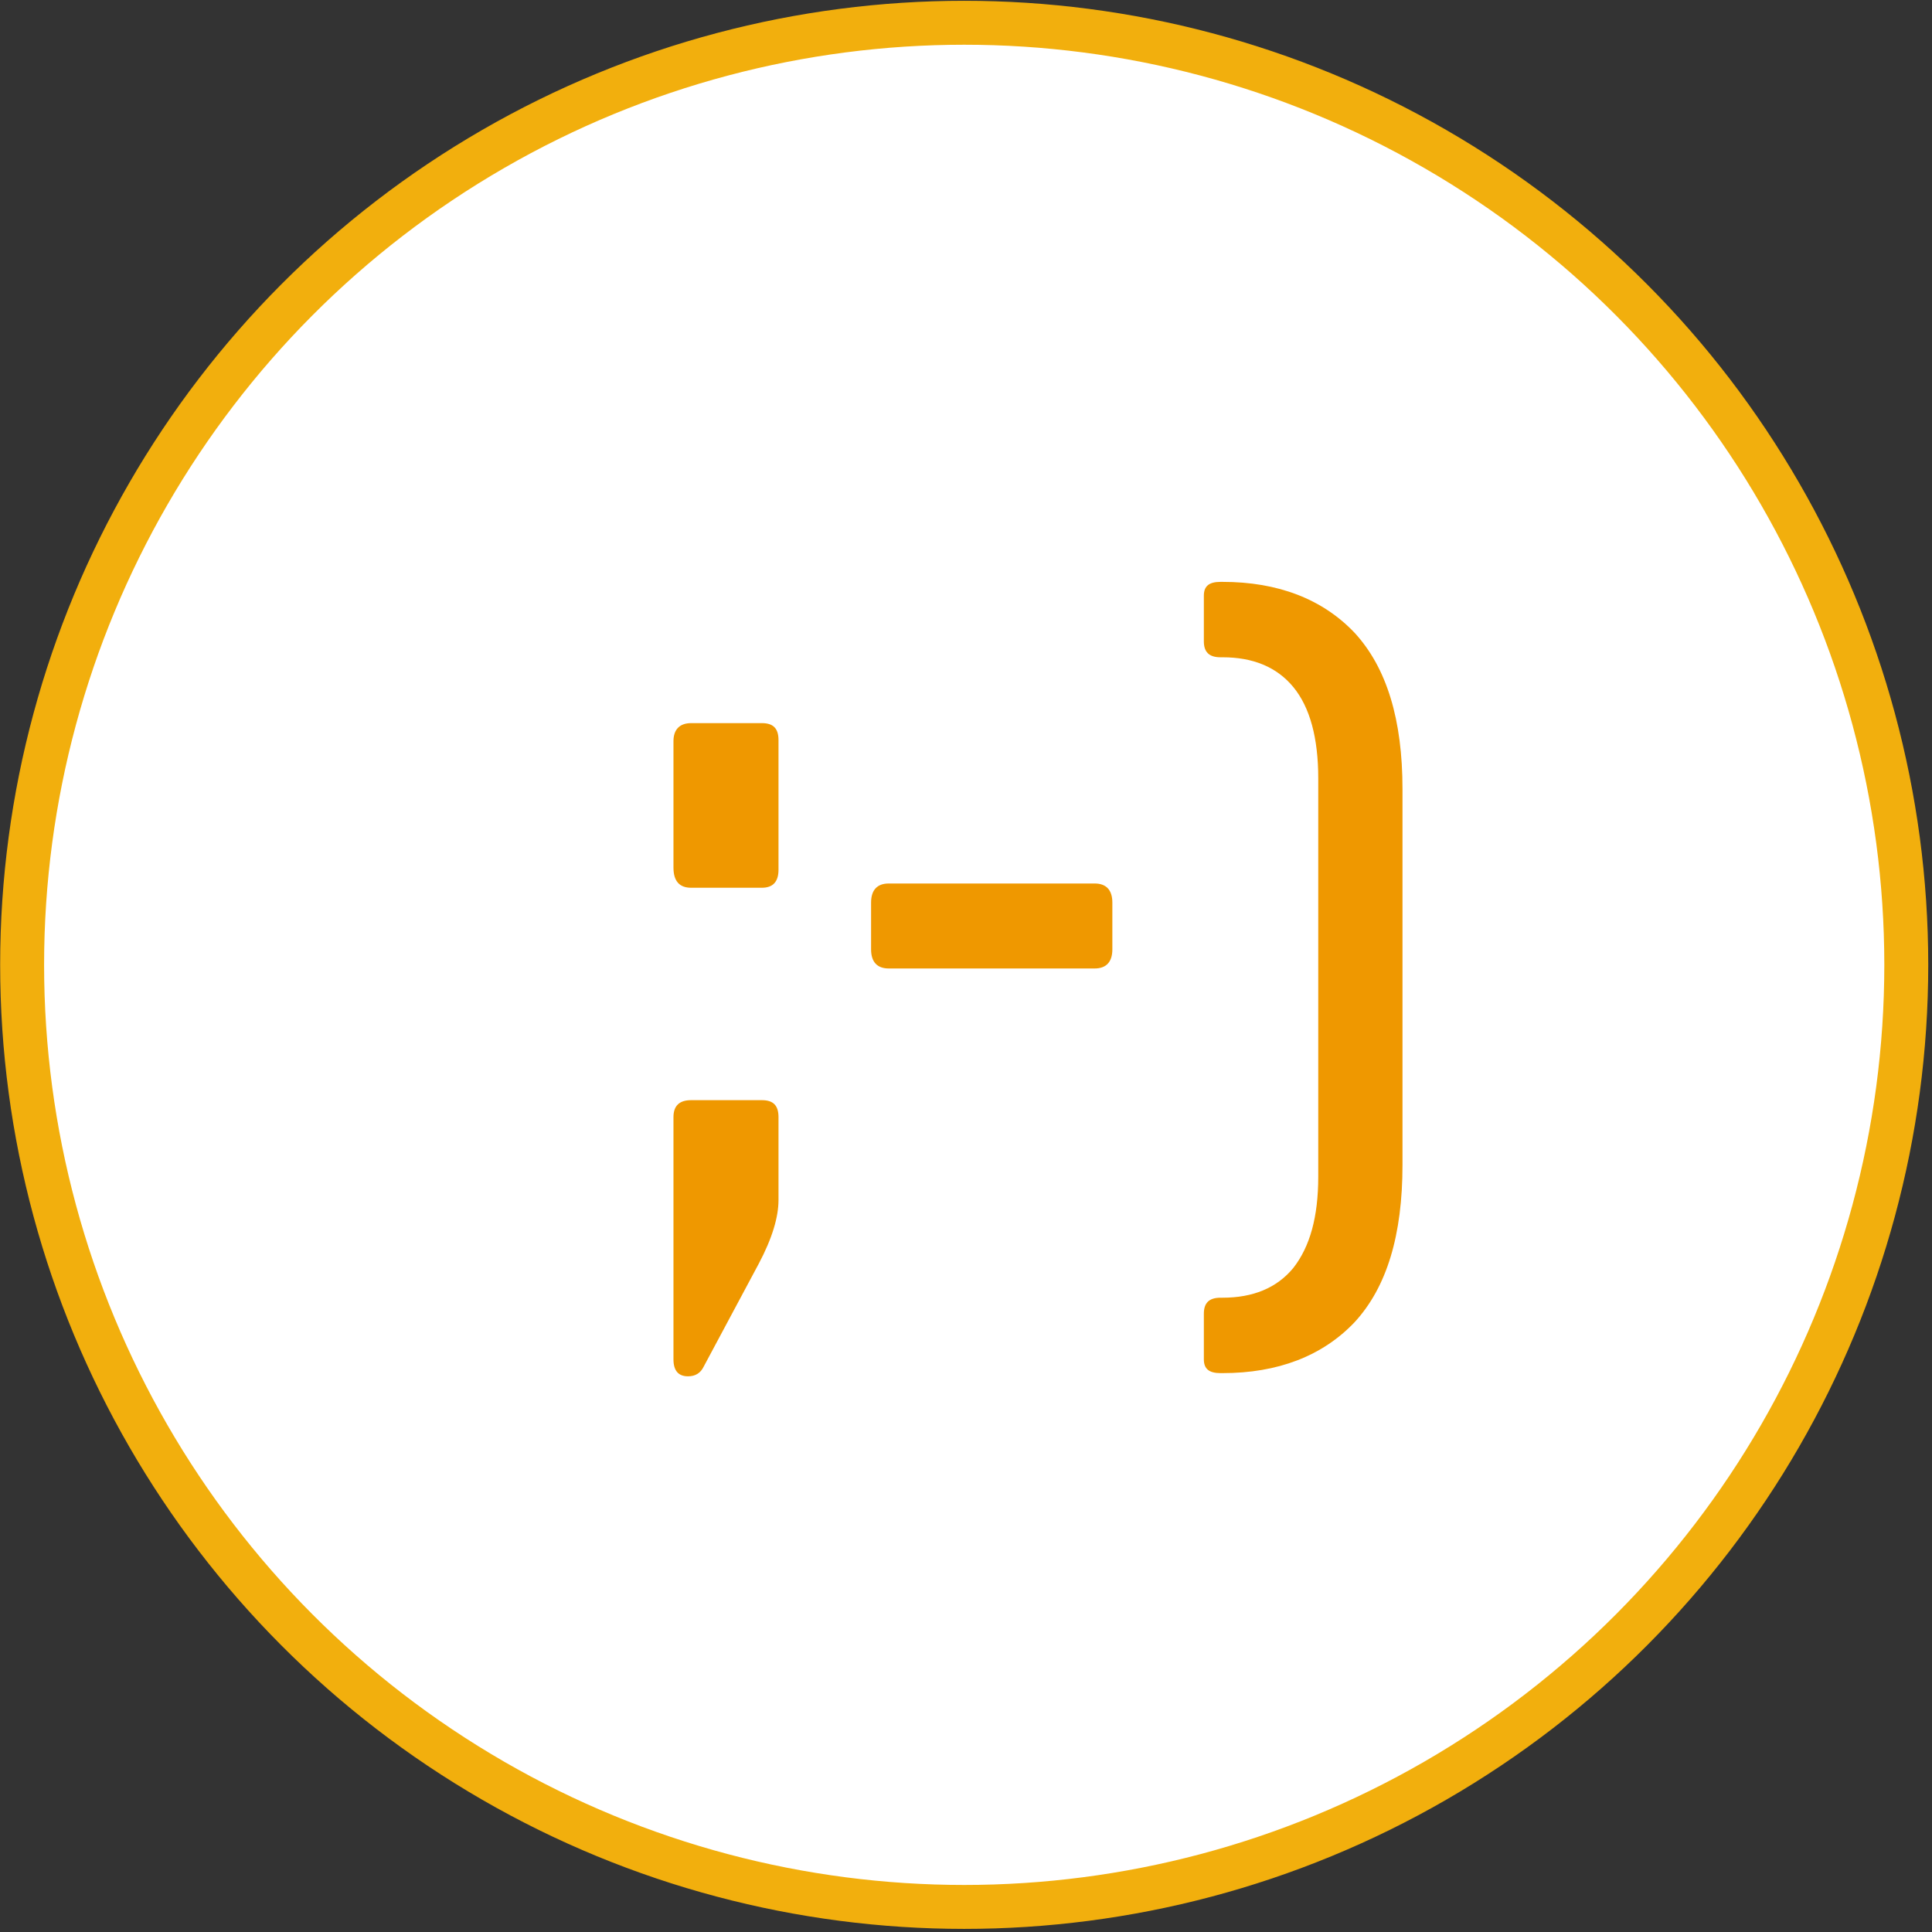
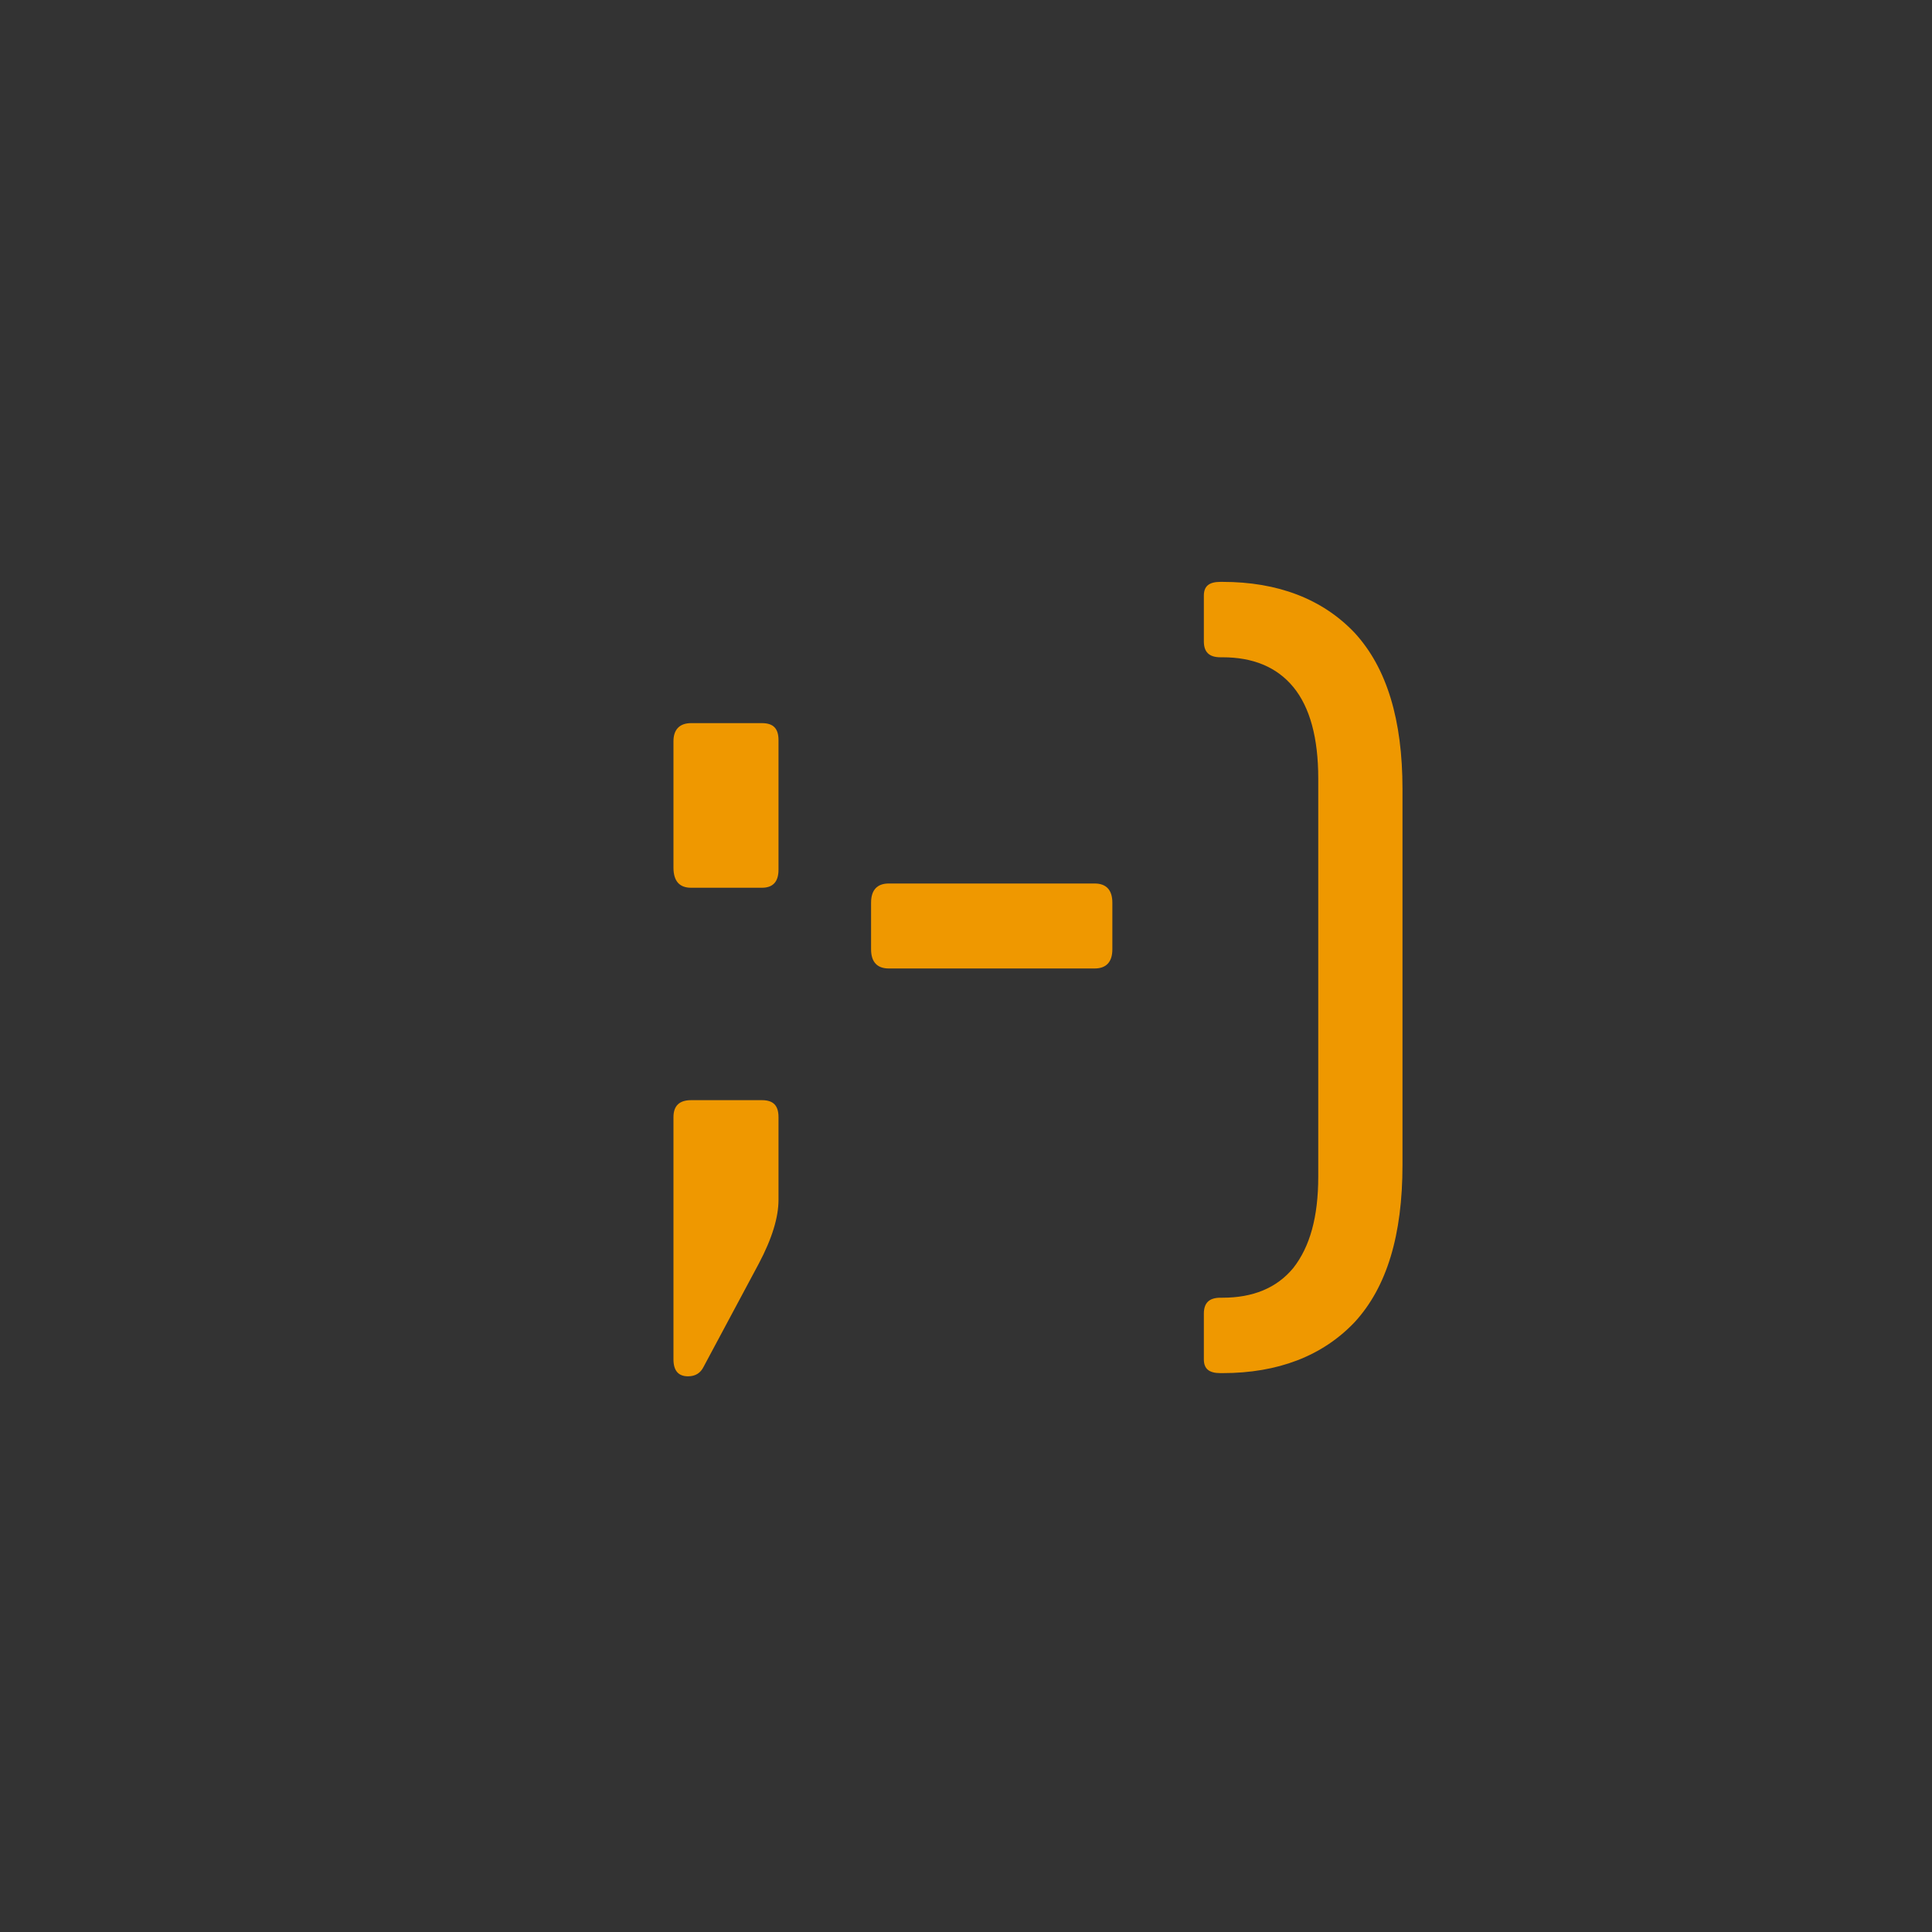
<svg xmlns="http://www.w3.org/2000/svg" width="100%" height="100%" viewBox="0 0 217 217" version="1.1" xml:space="preserve" style="fill-rule:evenodd;clip-rule:evenodd;stroke-linecap:round;stroke-linejoin:round;stroke-miterlimit:1.5;">
  <rect x="0" y="0" width="217" height="217" fill="#333333" stroke="none" />
  <g transform="matrix(1,0,0,1,-442.826,-901.452)">
    <g transform="matrix(0.361,0,0,0.361,380.107,577.319)">
-       <circle cx="473.732" cy="1198.07" r="293.111" style="fill:white;stroke:rgb(242,175,13);stroke-width:13.67px;" />
-     </g>
+       </g>
    <g transform="matrix(2.636,0,0,2.692,115.521,-1992.93)">
      <g transform="matrix(44.313,0,0,44.313,150.692,1127.95)">
        <path d="M0.15,-0.139L0.15,-0.061C0.15,-0.045 0.144,-0.025 0.131,-0.001L0.078,0.096C0.075,0.102 0.07,0.105 0.063,0.105C0.054,0.105 0.049,0.1 0.049,0.089L0.049,-0.139C0.049,-0.15 0.055,-0.155 0.066,-0.155L0.134,-0.155C0.145,-0.155 0.15,-0.15 0.15,-0.139ZM0.15,-0.494L0.15,-0.372C0.15,-0.361 0.145,-0.355 0.134,-0.355L0.066,-0.355C0.055,-0.355 0.049,-0.361 0.049,-0.374L0.049,-0.493C0.049,-0.504 0.055,-0.51 0.066,-0.51L0.134,-0.51C0.145,-0.51 0.15,-0.505 0.15,-0.494Z" style="fill:rgb(239,152,0);fill-rule:nonzero;" />
      </g>
      <g transform="matrix(44.313,0,0,44.313,159.511,1127.95)">
        <path d="M0.255,-0.279L0.057,-0.279C0.046,-0.279 0.04,-0.285 0.04,-0.297L0.04,-0.341C0.04,-0.353 0.046,-0.359 0.057,-0.359L0.255,-0.359C0.266,-0.359 0.272,-0.353 0.272,-0.341L0.272,-0.297C0.272,-0.285 0.266,-0.279 0.255,-0.279Z" style="fill:rgb(239,152,0);fill-rule:nonzero;" />
      </g>
      <g transform="matrix(44.313,0,0,44.313,173.336,1127.95)">
        <path d="M0.048,0.089L0.048,0.046C0.048,0.036 0.053,0.031 0.064,0.031L0.066,0.031C0.095,0.031 0.118,0.022 0.134,0.003C0.15,-0.017 0.158,-0.045 0.158,-0.083L0.158,-0.458C0.158,-0.496 0.15,-0.525 0.134,-0.544C0.118,-0.563 0.095,-0.572 0.066,-0.572L0.064,-0.572C0.053,-0.572 0.048,-0.577 0.048,-0.587L0.048,-0.63C0.048,-0.639 0.053,-0.643 0.064,-0.643L0.066,-0.643C0.119,-0.643 0.162,-0.627 0.193,-0.595C0.224,-0.562 0.239,-0.513 0.239,-0.448L0.239,-0.094C0.239,-0.028 0.224,0.021 0.193,0.054C0.162,0.086 0.119,0.102 0.066,0.102L0.064,0.102C0.053,0.102 0.048,0.098 0.048,0.089Z" style="fill:rgb(239,152,0);fill-rule:nonzero;" />
      </g>
    </g>
  </g>
</svg>